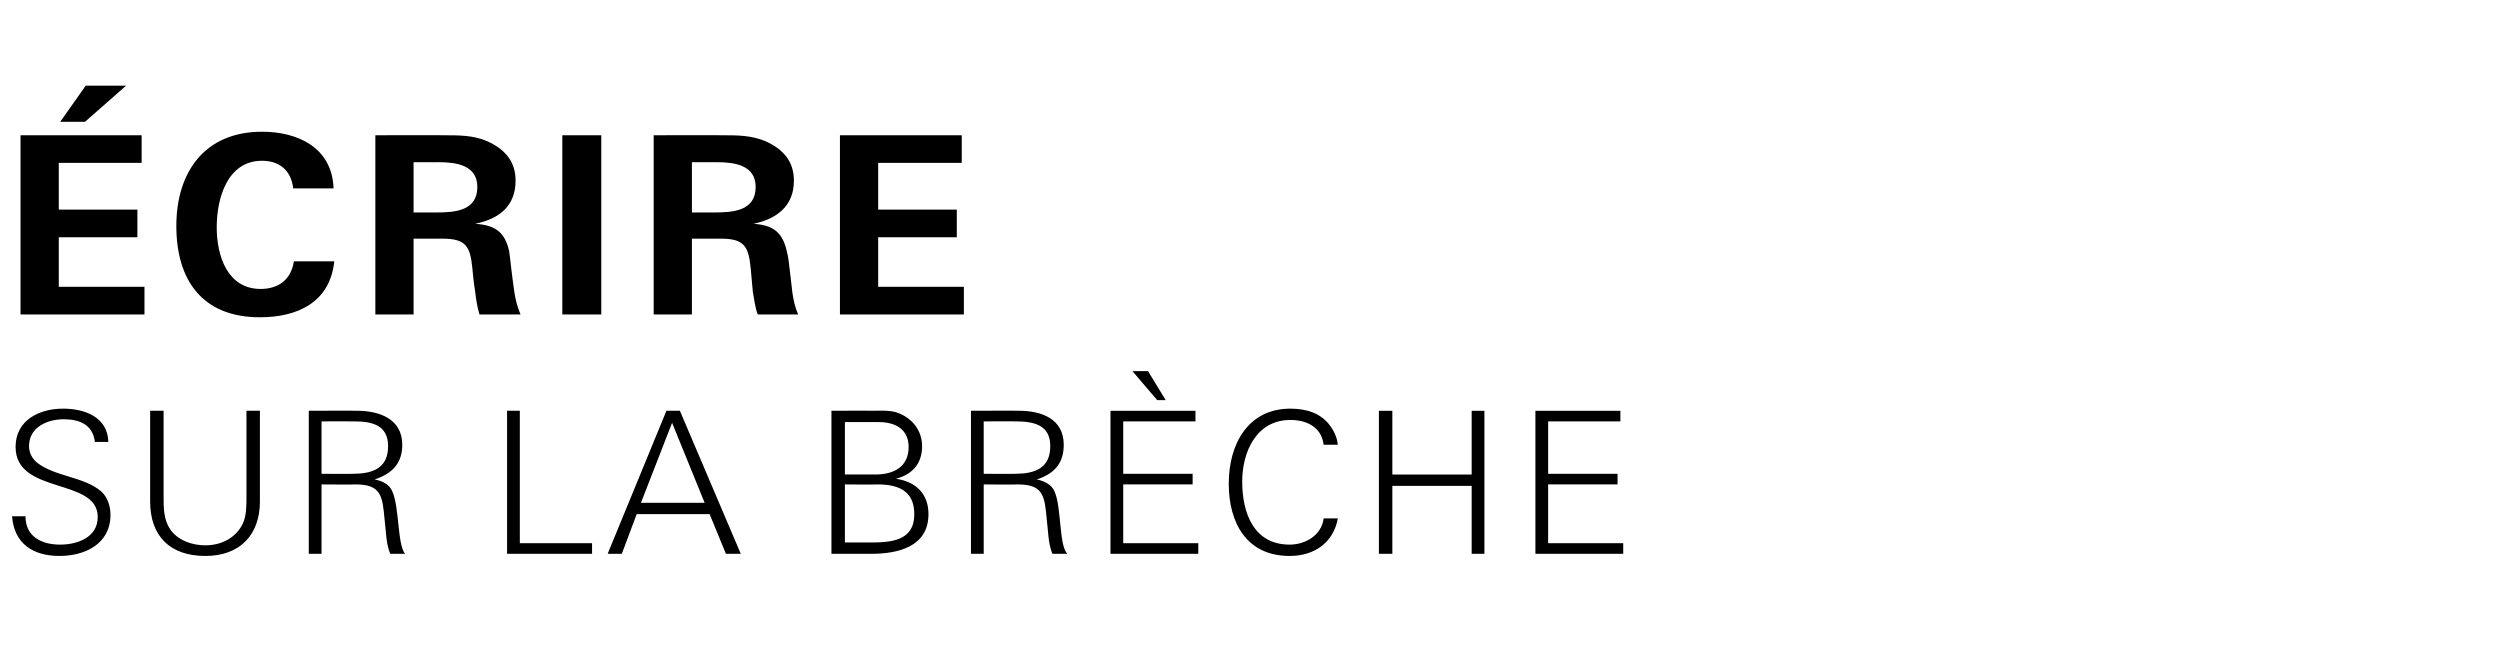
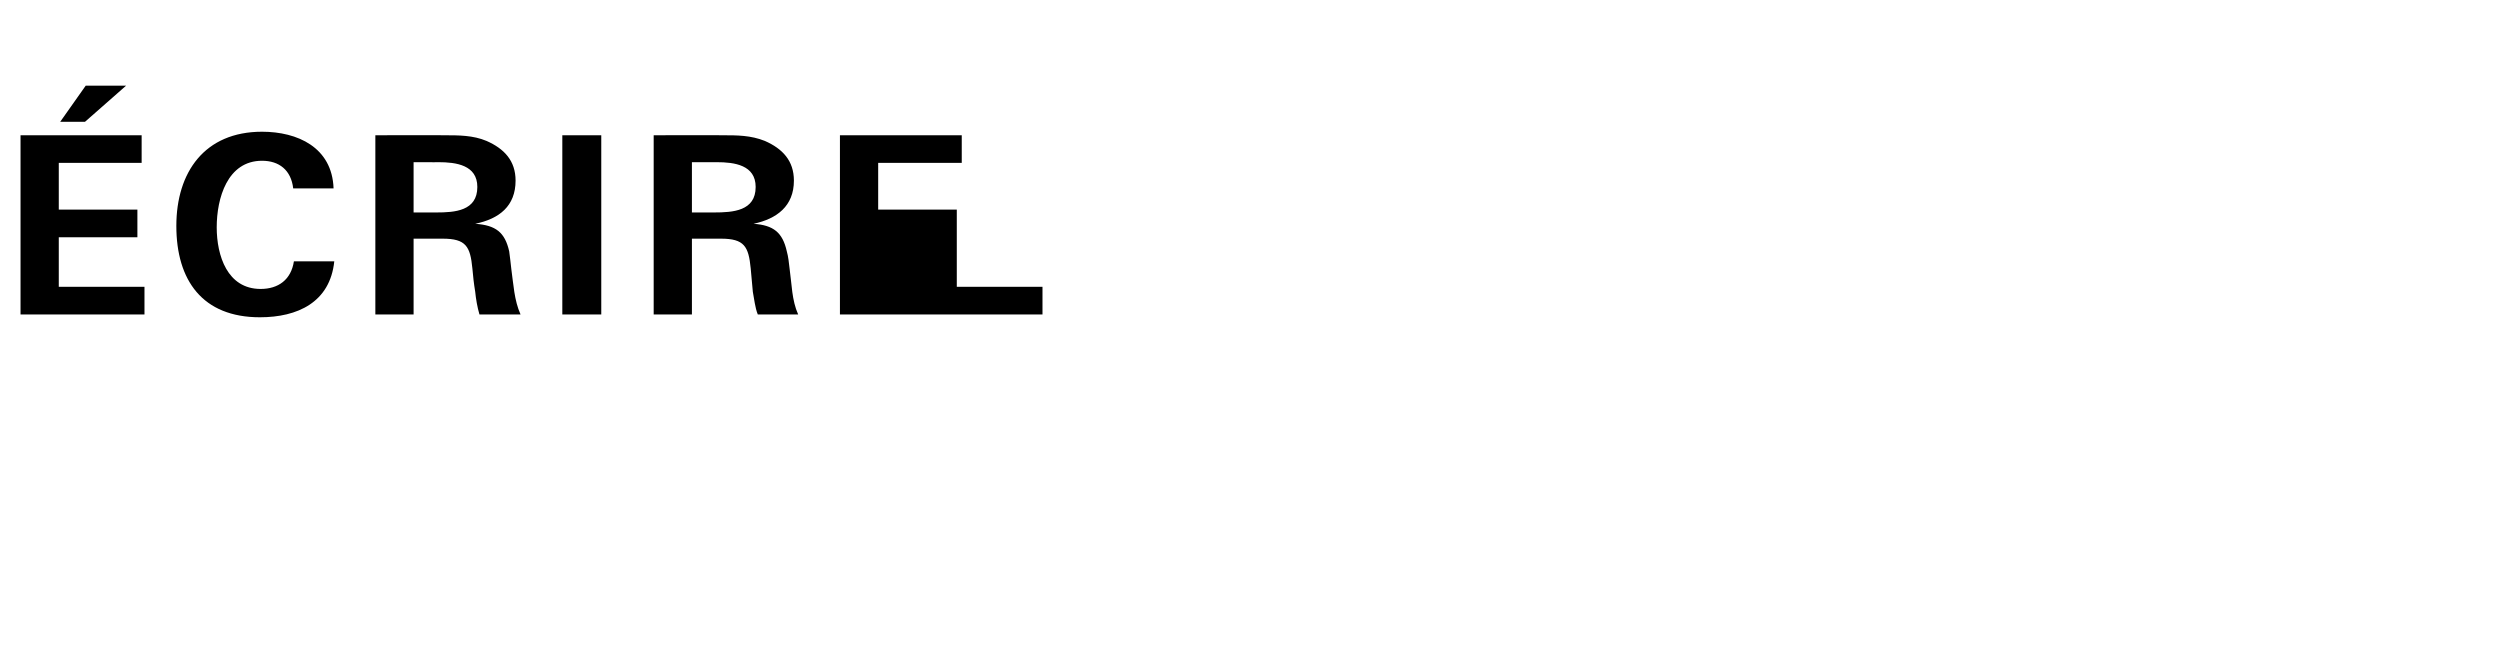
<svg xmlns="http://www.w3.org/2000/svg" version="1.1" width="353px" height="91.1px" viewBox="0 0 353 91.1">
  <desc>crire sur la br che</desc>
  <defs />
  <g id="Polygon383752">
-     <path d="m8.4 78.5c-3.7 0-6.4-1.7-6.7-5.6c0 0 1.9 0 1.9 0c0 2.9 2.3 4 4.9 4c2.4 0 5.3-1 5.3-3.9c0-5.6-11.6-3.1-11.6-9.9c0-3.8 3.4-5.4 6.7-5.4c3.1 0 6.3 1.2 6.4 4.7c0 0-1.9 0-1.9 0c-.3-2.4-2.1-3.2-4.4-3.2c-2.3 0-4.9 1.1-4.9 3.8c0 .9.4 1.7 1.1 2.3c2.5 2 6.7 2 9.1 4.1c.9.8 1.3 2.1 1.3 3.3c0 4.1-3.6 5.8-7.2 5.8zm20.6 0c-5 0-7.8-2.8-7.8-7.7c0-.04 0-12.8 0-12.8l1.9 0c0 0 0 12.12 0 12.1c0 1.6 0 3.2.9 4.6c1.1 1.6 3.1 2.3 5 2.3c2.2 0 4.3-1 5.3-3.1c.5-1.1.5-2.5.5-3.8c0 .02 0-12.1 0-12.1l1.9 0c0 0 .01 12.76 0 12.8c0 4.8-2.9 7.7-7.7 7.7zm26.1-.3c-.6-1.4-.6-3.3-.8-4.9c-.3-3.3-.5-4.9-4.1-4.9c-.02.04-4.8 0-4.8 0l0 9.8l-1.8 0l0-20.2c0 0 6.77-.03 6.8 0c3.1 0 6.4 1.1 6.4 4.8c0 2.7-1.5 4.1-3.9 4.9c1.1.2 2.1.7 2.5 1.7c1 2.2.7 7.5 1.8 8.8c0 0-2.1 0-2.1 0zm-5.1-18.7c-.05-.02-4.6 0-4.6 0l0 7.4c0 0 4.41.03 4.4 0c2.7 0 5-.7 5-3.9c0-3-2.3-3.5-4.8-3.5zm21.6 18.7l0-20.2l1.8 0l0 18.7l10.2 0l0 1.5l-12 0zm30.9 0l-2.3-5.6l-10.3 0l-2.1 5.6l-2 0l8.3-20.2l1.9 0l8.6 20.2l-2.1 0zm-7.6-18.5l-4.4 11.3l9 0l-4.6-11.3zm28.1 18.5c0 .01-5.6 0-5.6 0l0-20.2c0 0 5.6-.03 5.6 0c1.2 0 2.4-.1 3.5.2c2.2.7 3.7 2.5 3.7 4.8c0 2.5-1.4 4-3.7 4.6c2.8.4 4.6 2.1 4.6 5c0 4.6-4.3 5.6-8.1 5.6zm1.1-18.6c-.01-.01-4.8 0-4.8 0l0 7.4c0 0 4.26-.02 4.3 0c2.5 0 4.7-1 4.7-3.9c0-2.5-1.9-3.5-4.2-3.5zm-.2 8.8c0 .04-4.6 0-4.6 0l0 8.2c0 0 3.53-.01 3.5 0c3 0 6.3-.2 6.3-4c0-3.4-2.4-4.2-5.2-4.2zm24.7 9.8c-.6-1.4-.6-3.3-.8-4.9c-.3-3.3-.5-4.9-4.1-4.9c-.03.04-4.8 0-4.8 0l0 9.8l-1.8 0l0-20.2c0 0 6.76-.03 6.8 0c3.1 0 6.3 1.1 6.3 4.8c0 2.7-1.4 4.1-3.8 4.9c1 .2 2.1.7 2.5 1.7c1 2.2.6 7.5 1.8 8.8c0 0-2.1 0-2.1 0zm-5.2-18.7c.04-.02-4.5 0-4.5 0l0 7.4c0 0 4.4.03 4.4 0c2.7 0 5-.7 5-3.9c0-3-2.3-3.5-4.9-3.5zm20-3l-3.5-4.1l2.2 0l2.5 4.1l-1.2 0zm-6.6 21.7l0-20.2l12 0l0 1.5l-10.2 0l0 7.4l9.8 0l0 1.5l-9.8 0l0 8.3l10.6 0l0 1.5l-12.4 0zm25.3.3c-6.1 0-8.6-4.7-8.6-10.2c0-5.7 2.8-10.6 8.7-10.6c2.2 0 4.3.6 5.6 2.4c.6.8 1 1.7 1.1 2.7c0 0-2 0-2 0c-.3-2.5-2.4-3.5-4.7-3.5c-4.8 0-6.8 4.5-6.8 8.7c0 4.4 1.6 8.9 6.7 8.9c2.2 0 4.5-1.3 4.8-3.7c0 0 2 0 2 0c-.6 3.4-3.3 5.3-6.8 5.3zm25.7-.3l0-9.6l-11.2 0l0 9.6l-1.9 0l0-20.2l1.9 0l0 9l11.2 0l0-9l1.8 0l0 20.2l-1.8 0zm9 0l0-20.2l12 0l0 1.5l-10.2 0l0 7.4l9.8 0l0 1.5l-9.8 0l0 8.3l10.6 0l0 1.5l-12.4 0z" stroke="none" fill="#000" />
-   </g>
+     </g>
  <g id="Polygon383751">
-     <path d="m12 17.2l-3.5 0l3.6-5.1l5.7 0l-5.8 5.1zm-9.1 27.2l0-25.3l17.1 0l0 3.9l-11.7 0l0 6.6l11.1 0l0 3.9l-11.1 0l0 7l12.1 0l0 3.9l-17.5 0zm33.8.4c-8.1 0-11.8-5.2-11.8-12.9c0-7.6 4-13.3 12.1-13.3c5 0 9.9 2.2 10.1 8c0 0-5.7 0-5.7 0c-.3-2.6-2-3.9-4.4-3.9c-4.9 0-6.4 5.3-6.4 9.4c0 4 1.5 8.7 6.2 8.7c2.5 0 4.3-1.3 4.7-3.9c0 0 5.7 0 5.7 0c-.6 5.8-5.2 7.9-10.5 7.9zm31-.4c-.3-1-.5-2.2-.6-3.2c-.2-1.2-.3-2.2-.4-3.3c-.3-3.1-.9-4.2-4.2-4.2c.04 0-4.1 0-4.1 0l0 10.7l-5.4 0l0-25.3c0 0 9.68-.03 9.7 0c2.1 0 4.1 0 6 .8c2.5 1.1 4.1 2.8 4.1 5.6c0 3.6-2.3 5.4-5.7 6.1c0 0 0 0 0 0c2.9.2 4.2 1.2 4.8 3.9c.1.7.2 1.6.3 2.5c.3 2.1.4 4.4 1.3 6.4c0 0-5.8 0-5.8 0zm-5.8-21.5c.05.02-3.5 0-3.5 0l0 7.1c0 0 3.16-.01 3.2 0c2.6 0 5.8-.2 5.8-3.6c0-3.1-3-3.5-5.5-3.5zm17.5 21.5l0-25.3l5.5 0l0 25.3l-5.5 0zm27.6 0c-.4-1-.5-2.2-.7-3.2c-.1-1.2-.2-2.2-.3-3.3c-.3-3.1-.9-4.2-4.2-4.2c.01 0-4.1 0-4.1 0l0 10.7l-5.4 0l0-25.3c0 0 9.65-.03 9.7 0c2.1 0 4 0 6 .8c2.5 1.1 4.1 2.8 4.1 5.6c0 3.6-2.4 5.4-5.7 6.1c0 0 0 0 0 0c2.8.2 4.1 1.2 4.7 3.9c.2.7.3 1.6.4 2.5c.3 2.1.3 4.4 1.2 6.4c0 0-5.7 0-5.7 0zm-5.8-21.5c.02.02-3.5 0-3.5 0l0 7.1c0 0 3.13-.01 3.1 0c2.7 0 5.9-.2 5.9-3.6c0-3.1-3-3.5-5.5-3.5zm17.4 21.5l0-25.3l17.2 0l0 3.9l-11.8 0l0 6.6l11.1 0l0 3.9l-11.1 0l0 7l12.1 0l0 3.9l-17.5 0z" stroke="none" fill="#000" />
+     <path d="m12 17.2l-3.5 0l3.6-5.1l5.7 0l-5.8 5.1zm-9.1 27.2l0-25.3l17.1 0l0 3.9l-11.7 0l0 6.6l11.1 0l0 3.9l-11.1 0l0 7l12.1 0l0 3.9l-17.5 0zm33.8.4c-8.1 0-11.8-5.2-11.8-12.9c0-7.6 4-13.3 12.1-13.3c5 0 9.9 2.2 10.1 8c0 0-5.7 0-5.7 0c-.3-2.6-2-3.9-4.4-3.9c-4.9 0-6.4 5.3-6.4 9.4c0 4 1.5 8.7 6.2 8.7c2.5 0 4.3-1.3 4.7-3.9c0 0 5.7 0 5.7 0c-.6 5.8-5.2 7.9-10.5 7.9zm31-.4c-.3-1-.5-2.2-.6-3.2c-.2-1.2-.3-2.2-.4-3.3c-.3-3.1-.9-4.2-4.2-4.2c.04 0-4.1 0-4.1 0l0 10.7l-5.4 0l0-25.3c0 0 9.68-.03 9.7 0c2.1 0 4.1 0 6 .8c2.5 1.1 4.1 2.8 4.1 5.6c0 3.6-2.3 5.4-5.7 6.1c0 0 0 0 0 0c2.9.2 4.2 1.2 4.8 3.9c.1.7.2 1.6.3 2.5c.3 2.1.4 4.4 1.3 6.4c0 0-5.8 0-5.8 0zm-5.8-21.5c.05.02-3.5 0-3.5 0l0 7.1c0 0 3.16-.01 3.2 0c2.6 0 5.8-.2 5.8-3.6c0-3.1-3-3.5-5.5-3.5zm17.5 21.5l0-25.3l5.5 0l0 25.3l-5.5 0zm27.6 0c-.4-1-.5-2.2-.7-3.2c-.1-1.2-.2-2.2-.3-3.3c-.3-3.1-.9-4.2-4.2-4.2c.01 0-4.1 0-4.1 0l0 10.7l-5.4 0l0-25.3c0 0 9.65-.03 9.7 0c2.1 0 4 0 6 .8c2.5 1.1 4.1 2.8 4.1 5.6c0 3.6-2.4 5.4-5.7 6.1c0 0 0 0 0 0c2.8.2 4.1 1.2 4.7 3.9c.2.7.3 1.6.4 2.5c.3 2.1.3 4.4 1.2 6.4c0 0-5.7 0-5.7 0zm-5.8-21.5c.02.02-3.5 0-3.5 0l0 7.1c0 0 3.13-.01 3.1 0c2.7 0 5.9-.2 5.9-3.6c0-3.1-3-3.5-5.5-3.5zm17.4 21.5l0-25.3l17.2 0l0 3.9l-11.8 0l0 6.6l11.1 0l0 3.9l0 7l12.1 0l0 3.9l-17.5 0z" stroke="none" fill="#000" />
  </g>
</svg>